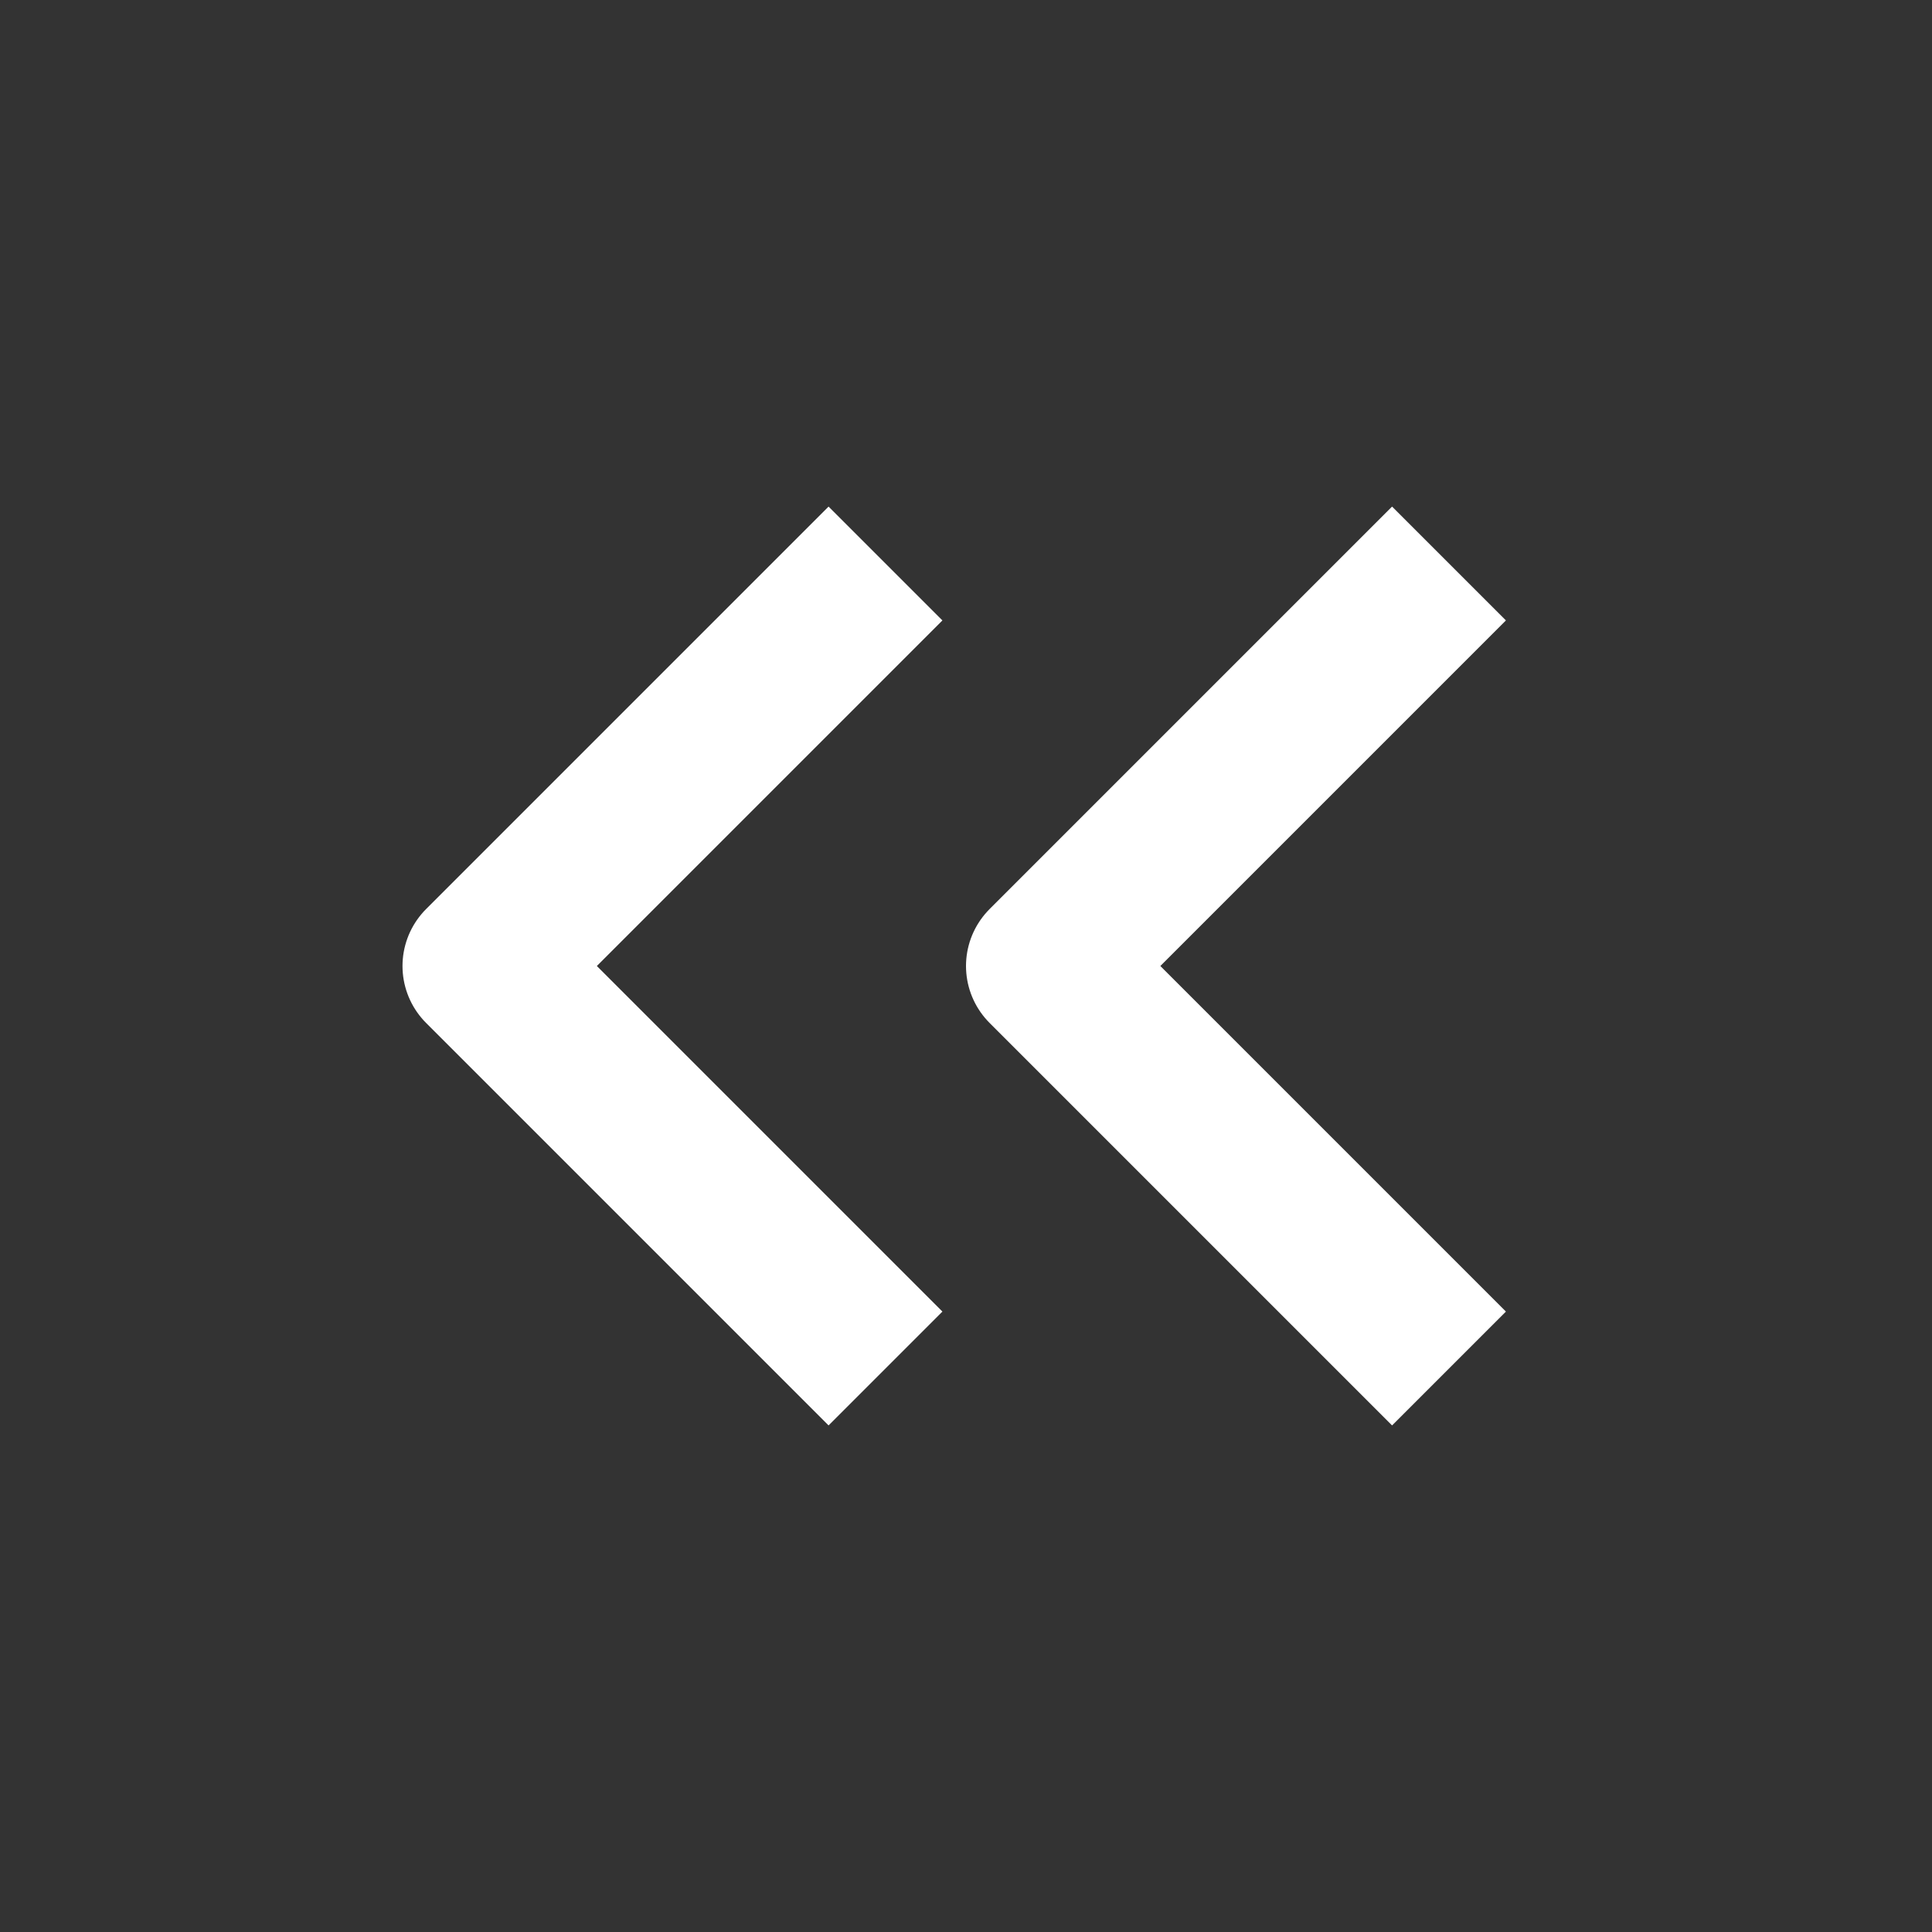
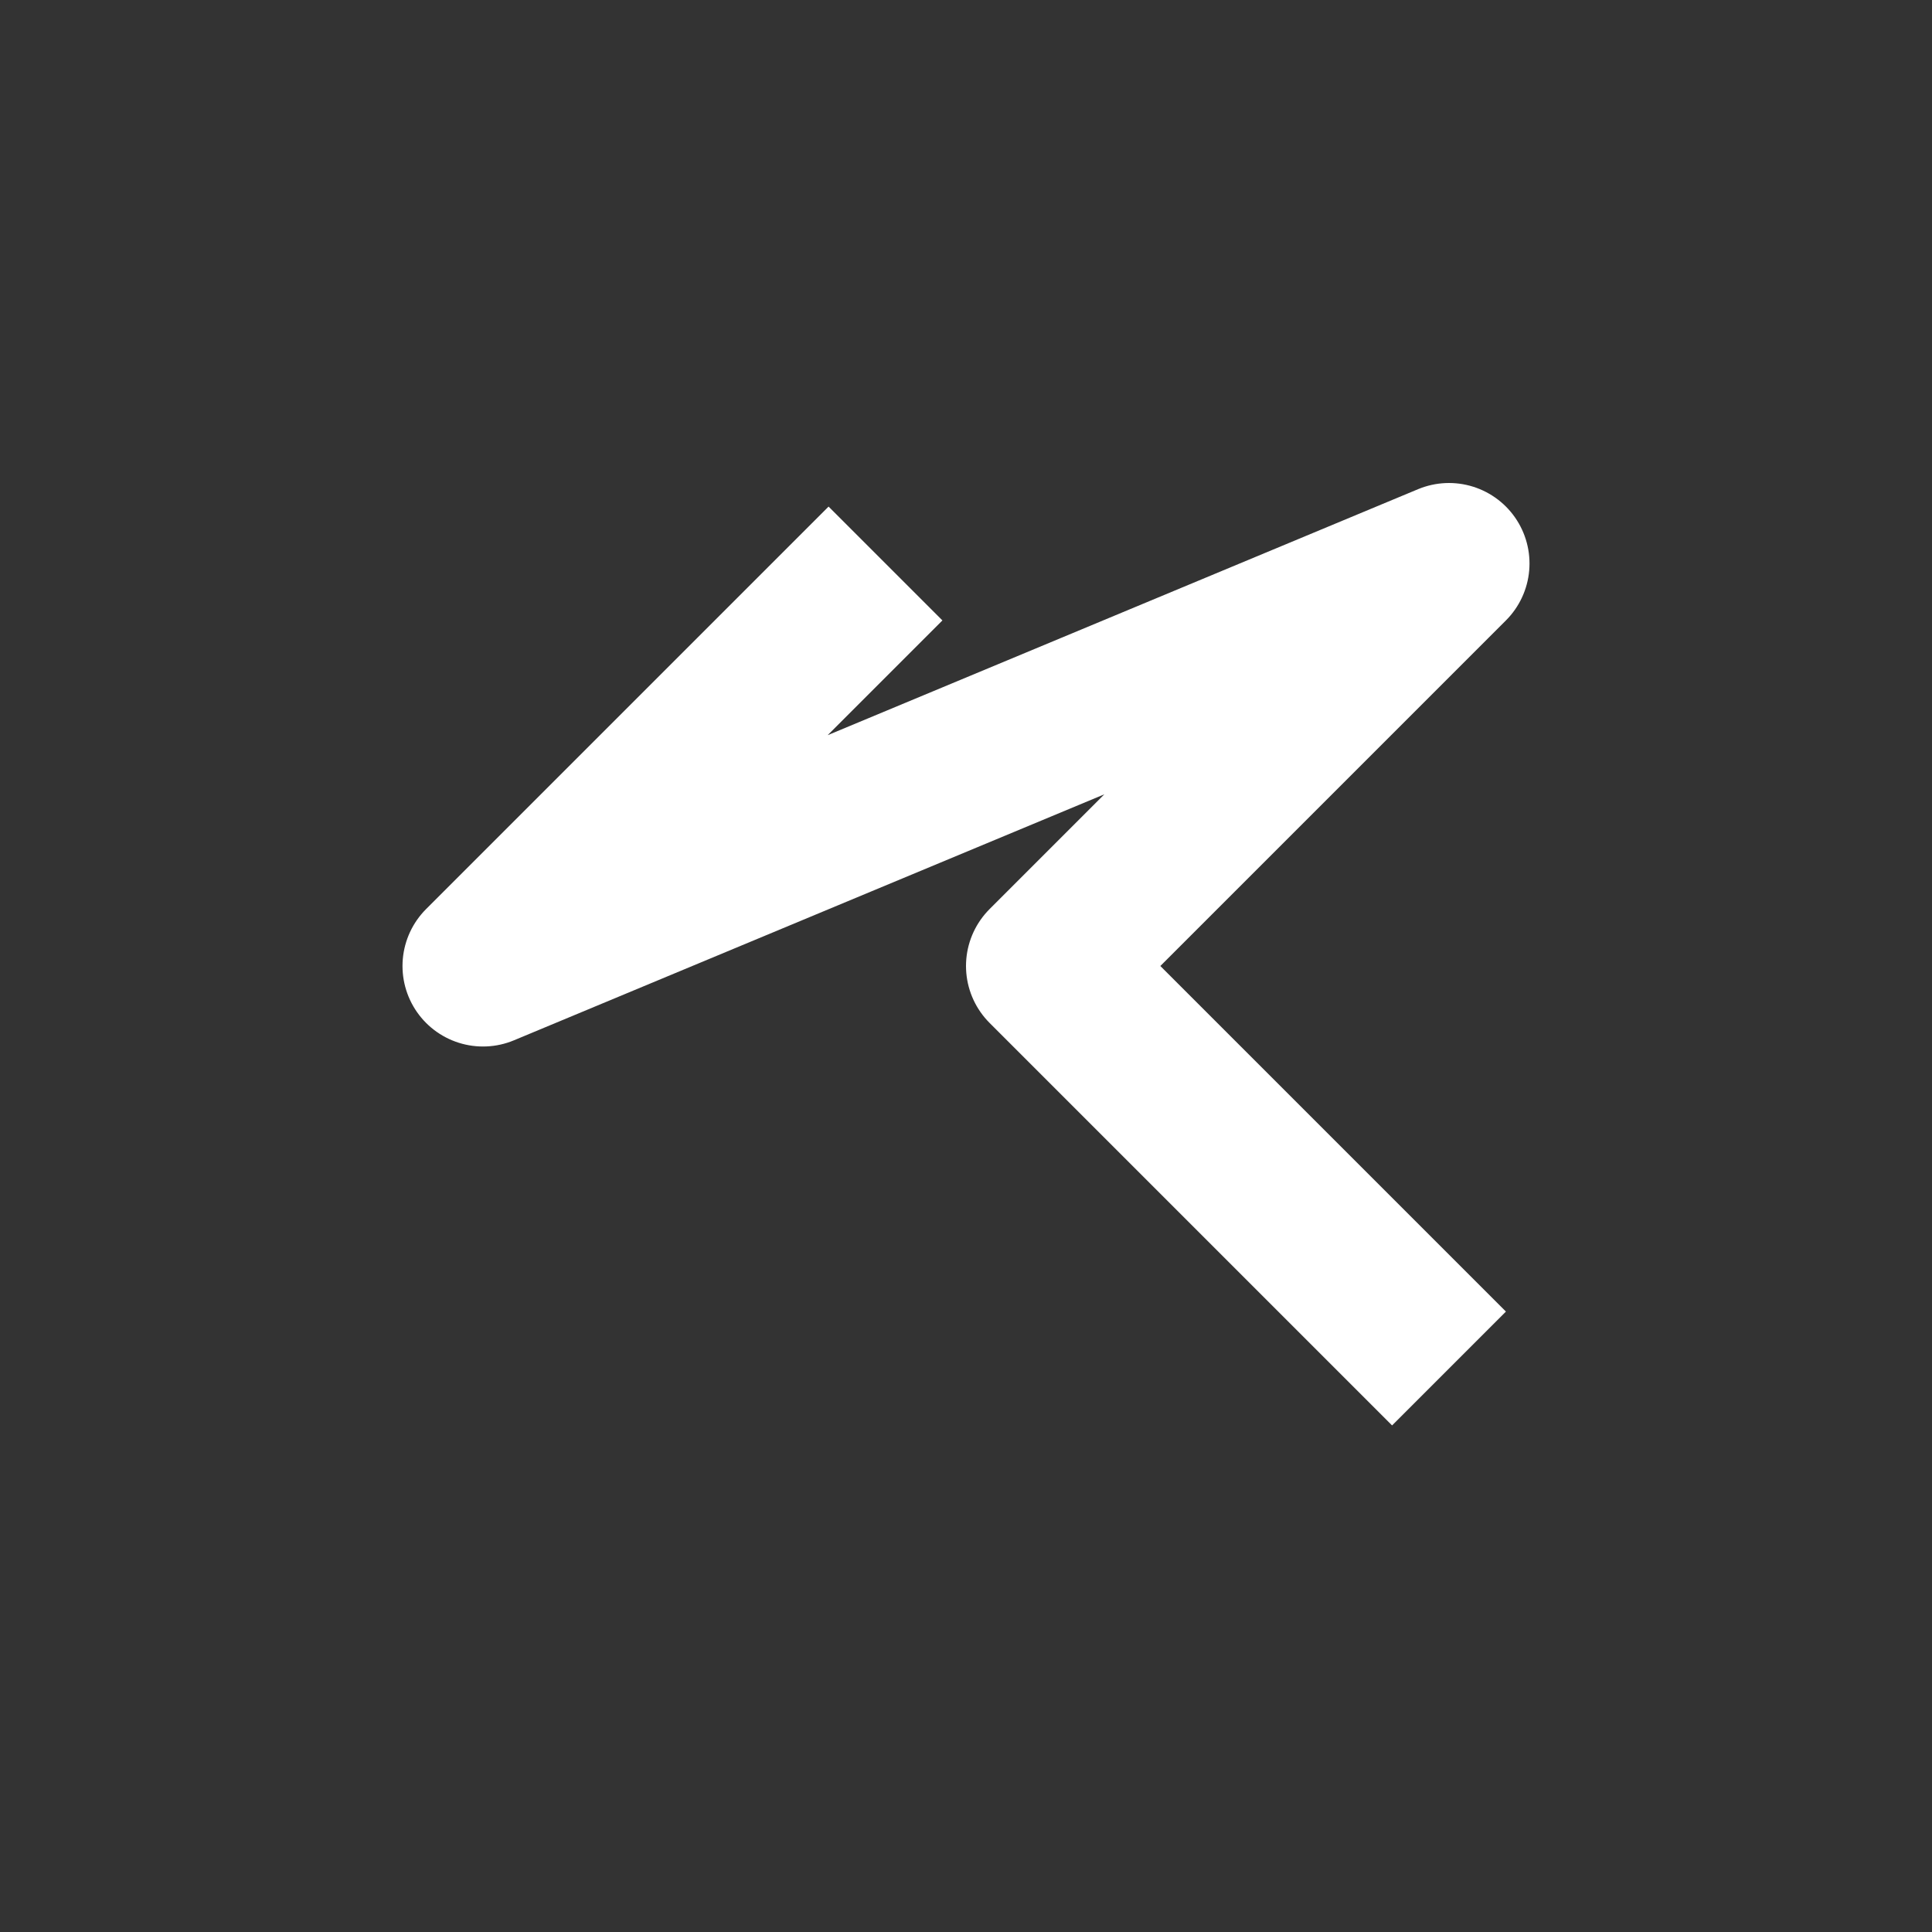
<svg xmlns="http://www.w3.org/2000/svg" width="24" height="24" viewBox="0 0 24 24" fill="none">
  <rect x="0" y="0" width="24" height="24" fill="#333333" stroke="none" />
-   <path d="M18 17L13 12L18 7M11 17L6 12L11 7" stroke="white" stroke-width="2" strokeLinecap="round" stroke-linejoin="round" />
+   <path d="M18 17L13 12L18 7L6 12L11 7" stroke="white" stroke-width="2" strokeLinecap="round" stroke-linejoin="round" />
</svg>